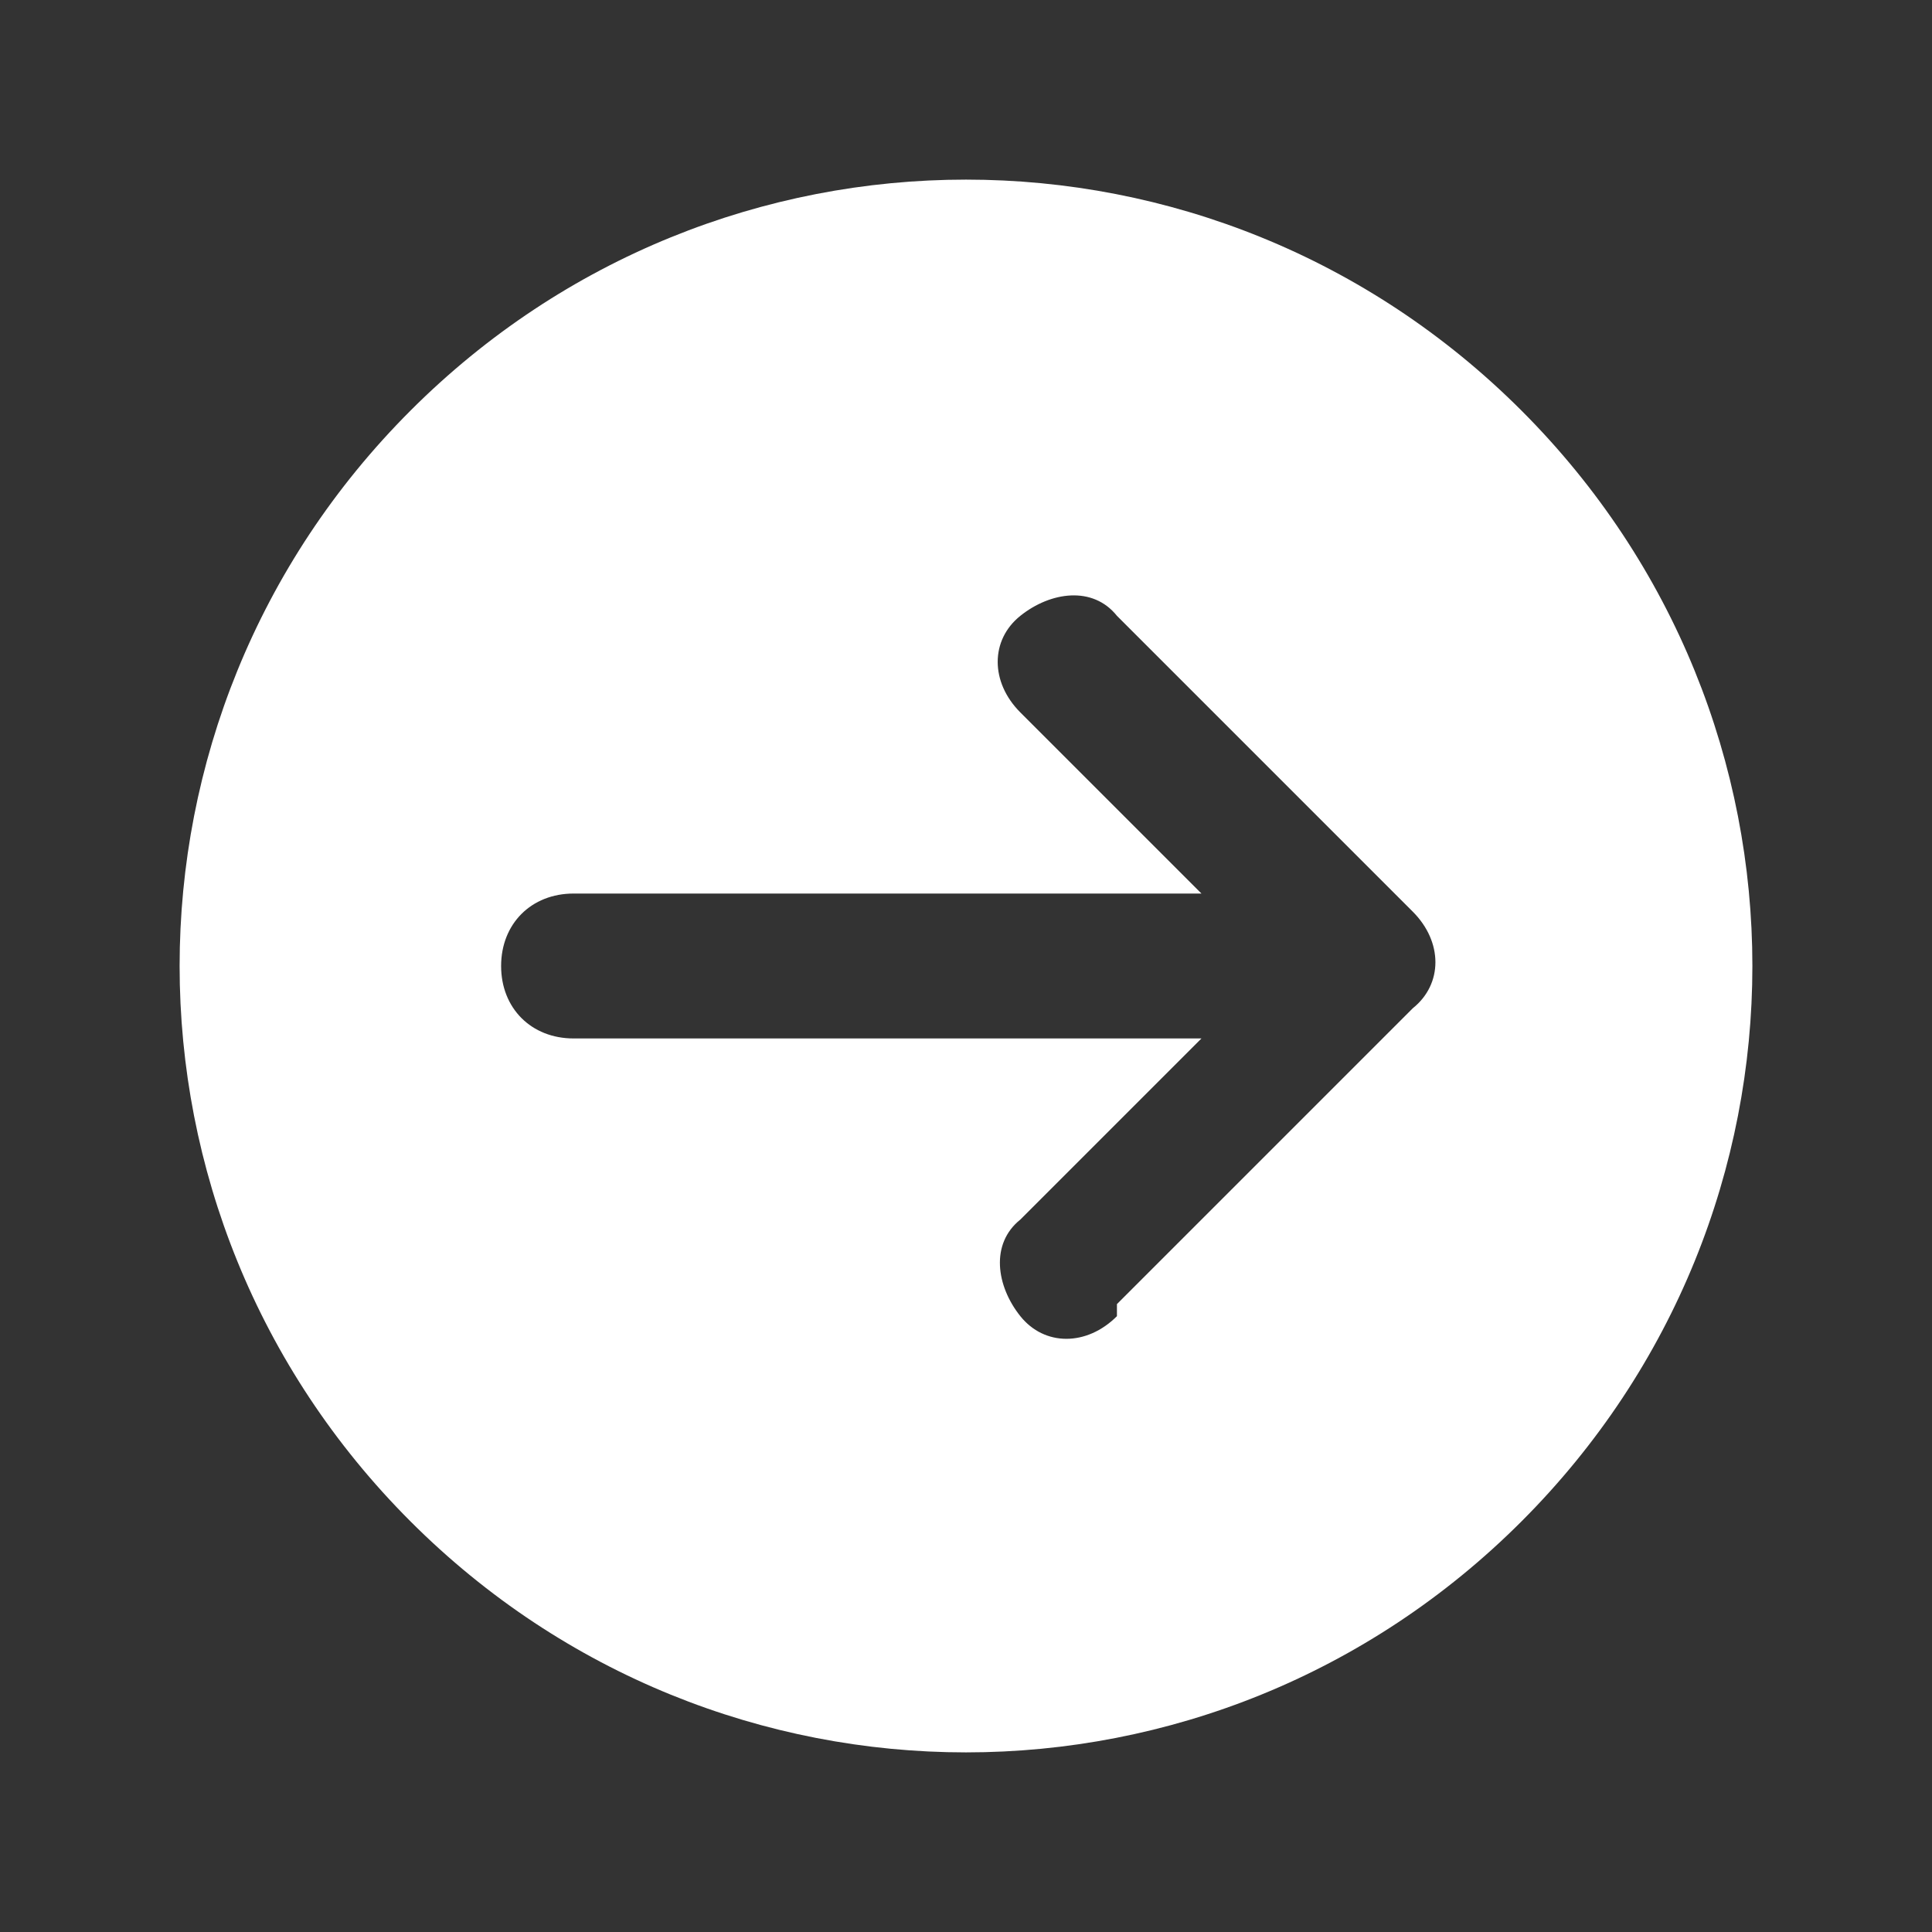
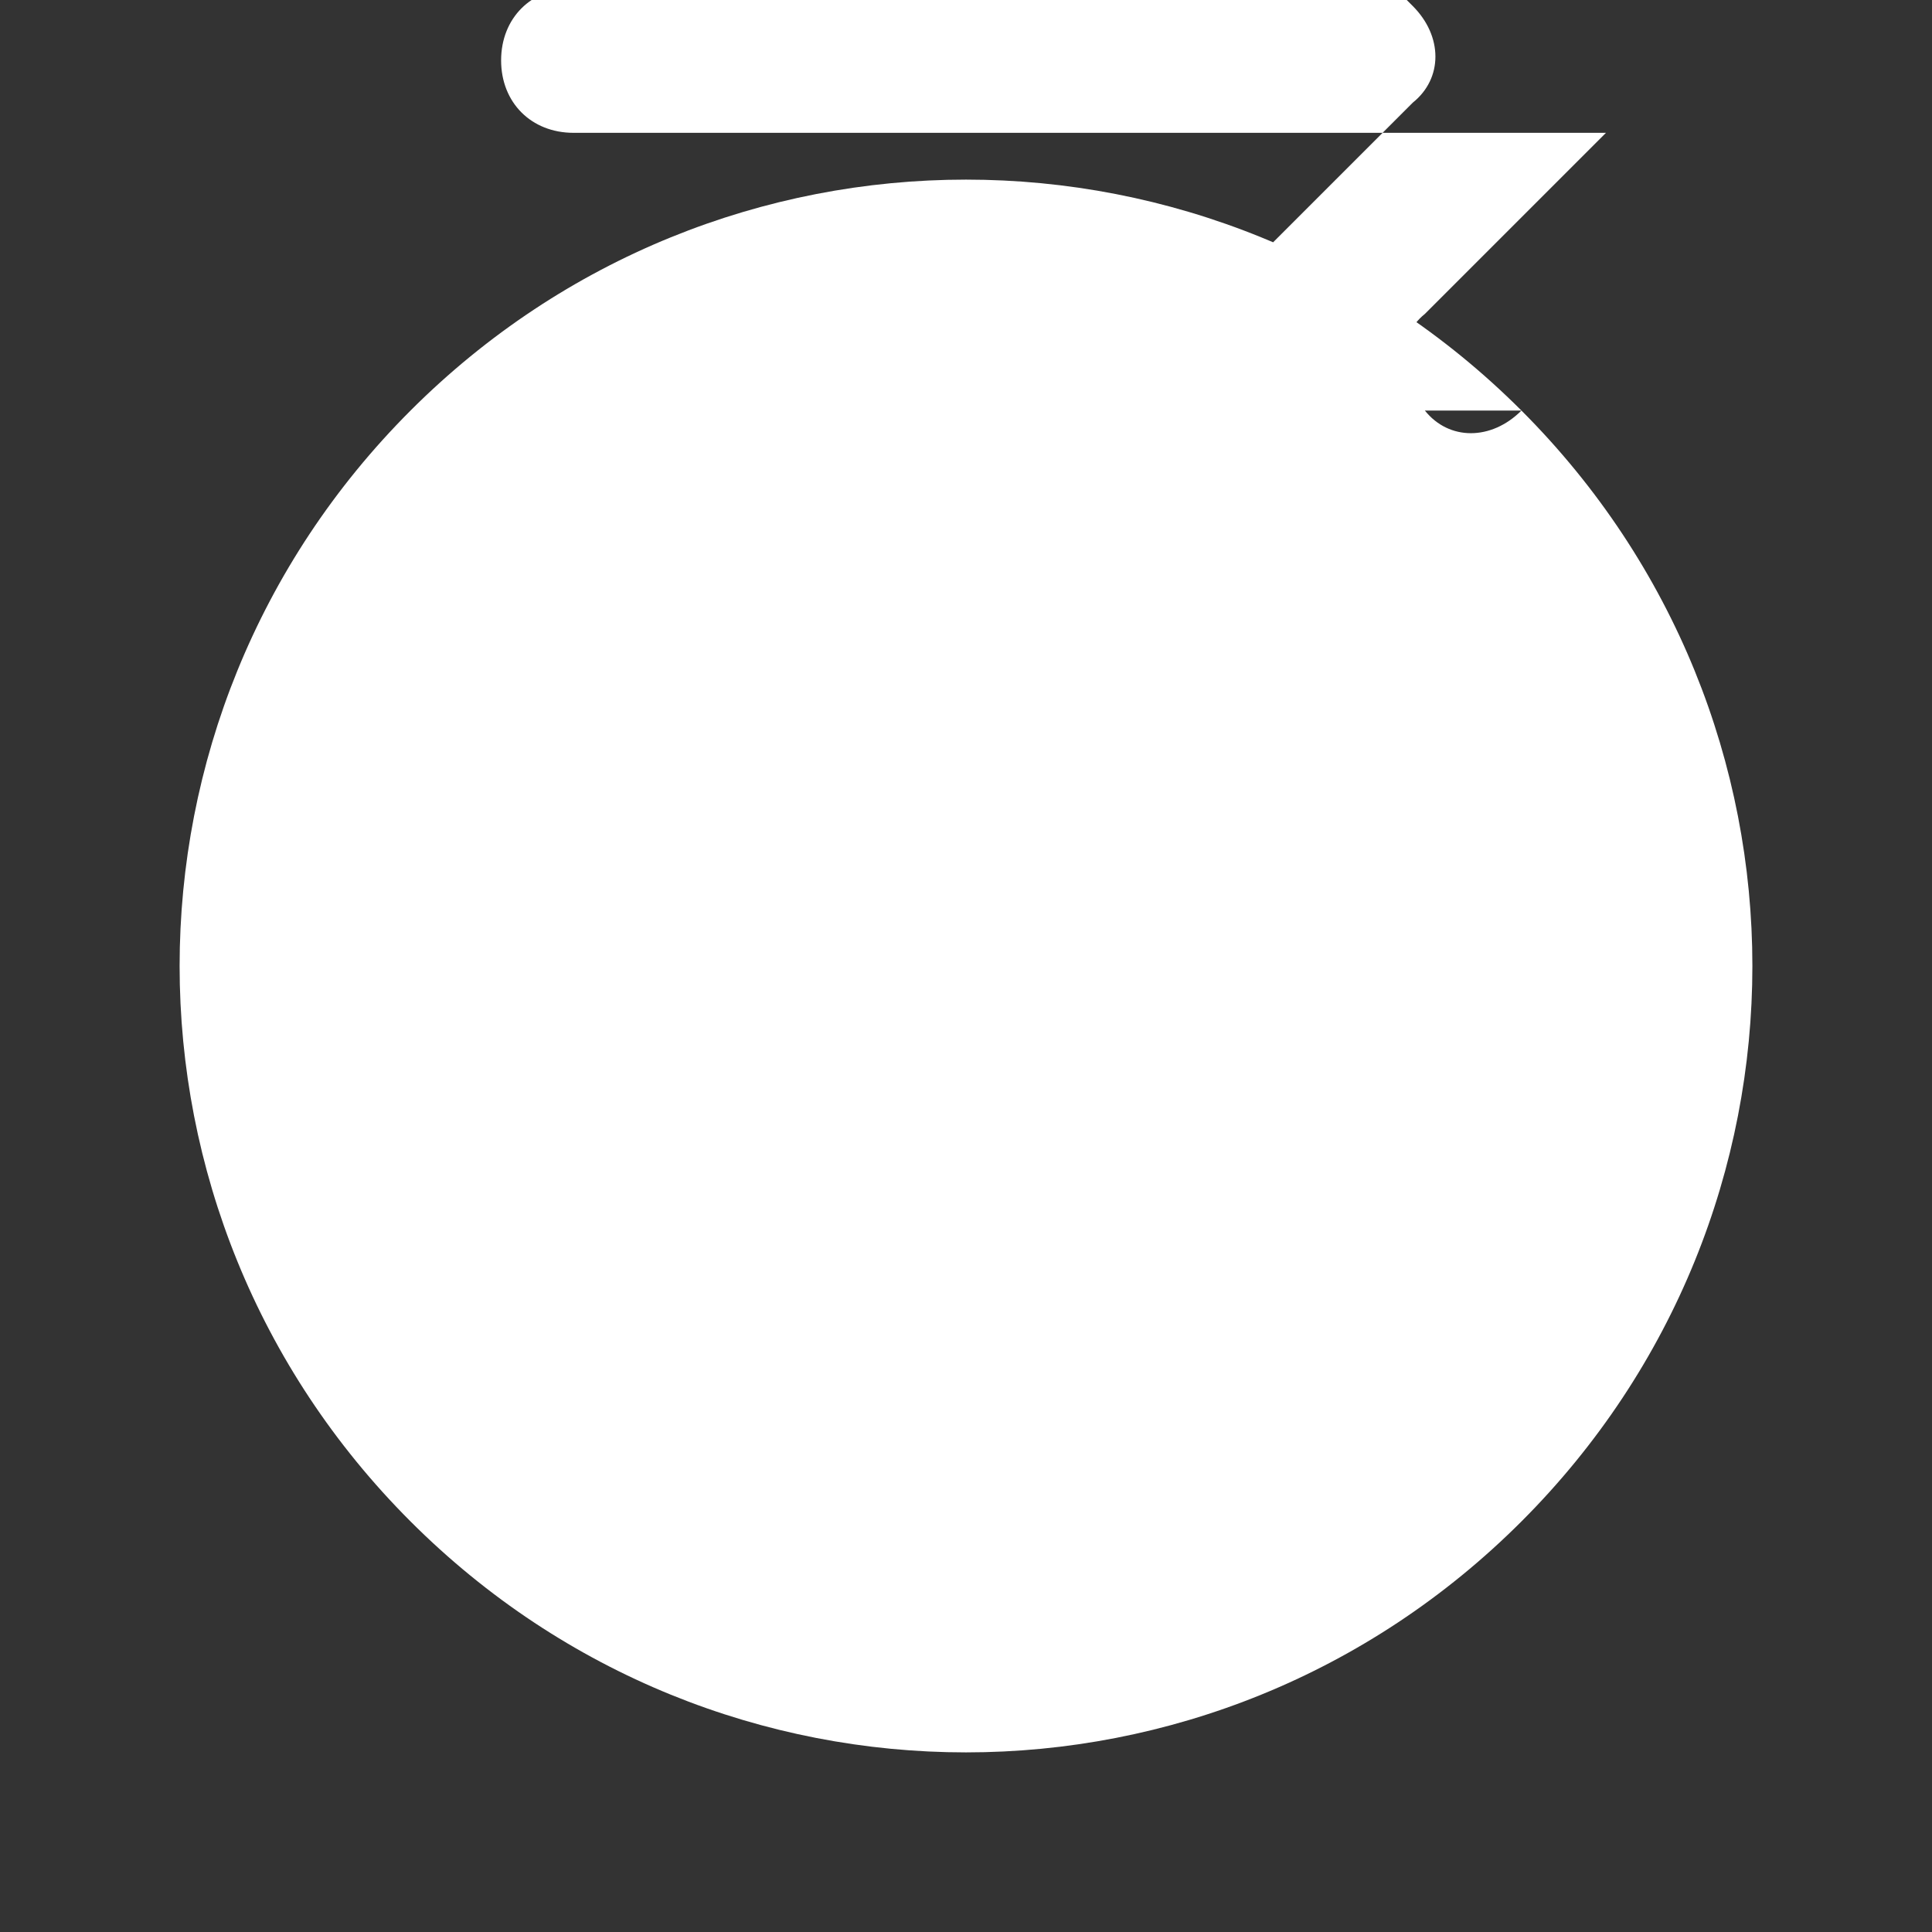
<svg xmlns="http://www.w3.org/2000/svg" viewBox="0 0 32 32">
  <rect x="0" y="0" width="32" height="32" fill="#333333" stroke="none" />
-   <path d="M25.2 6.8c-5.1-5.1-13.3-5.1-18.4 0-5.1 5.1-5.1 13.3 0 18.4 5.1 5.1 13.3 5.1 18.4 0s5.1-13.3 0-18.4Zm-6.7 15c-.5.5-1.2.5-1.6 0s-.5-1.2 0-1.6l3-3H9.5c-.7 0-1.2-.5-1.2-1.2s.5-1.2 1.2-1.2h10.4l-3-3c-.5-.5-.5-1.2 0-1.6s1.2-.5 1.6 0l4.9 4.9c.5.5.5 1.2 0 1.6l-4.9 4.9v.2Z" data-name="Calque_1" style="fill:#fff" />
+   <path d="M25.2 6.8c-5.1-5.1-13.3-5.1-18.4 0-5.1 5.1-5.1 13.3 0 18.4 5.1 5.1 13.3 5.1 18.4 0s5.1-13.3 0-18.4Zc-.5.5-1.2.5-1.6 0s-.5-1.2 0-1.6l3-3H9.5c-.7 0-1.2-.5-1.2-1.2s.5-1.2 1.2-1.2h10.4l-3-3c-.5-.5-.5-1.2 0-1.6s1.2-.5 1.6 0l4.9 4.9c.5.5.5 1.2 0 1.6l-4.9 4.9v.2Z" data-name="Calque_1" style="fill:#fff" />
</svg>